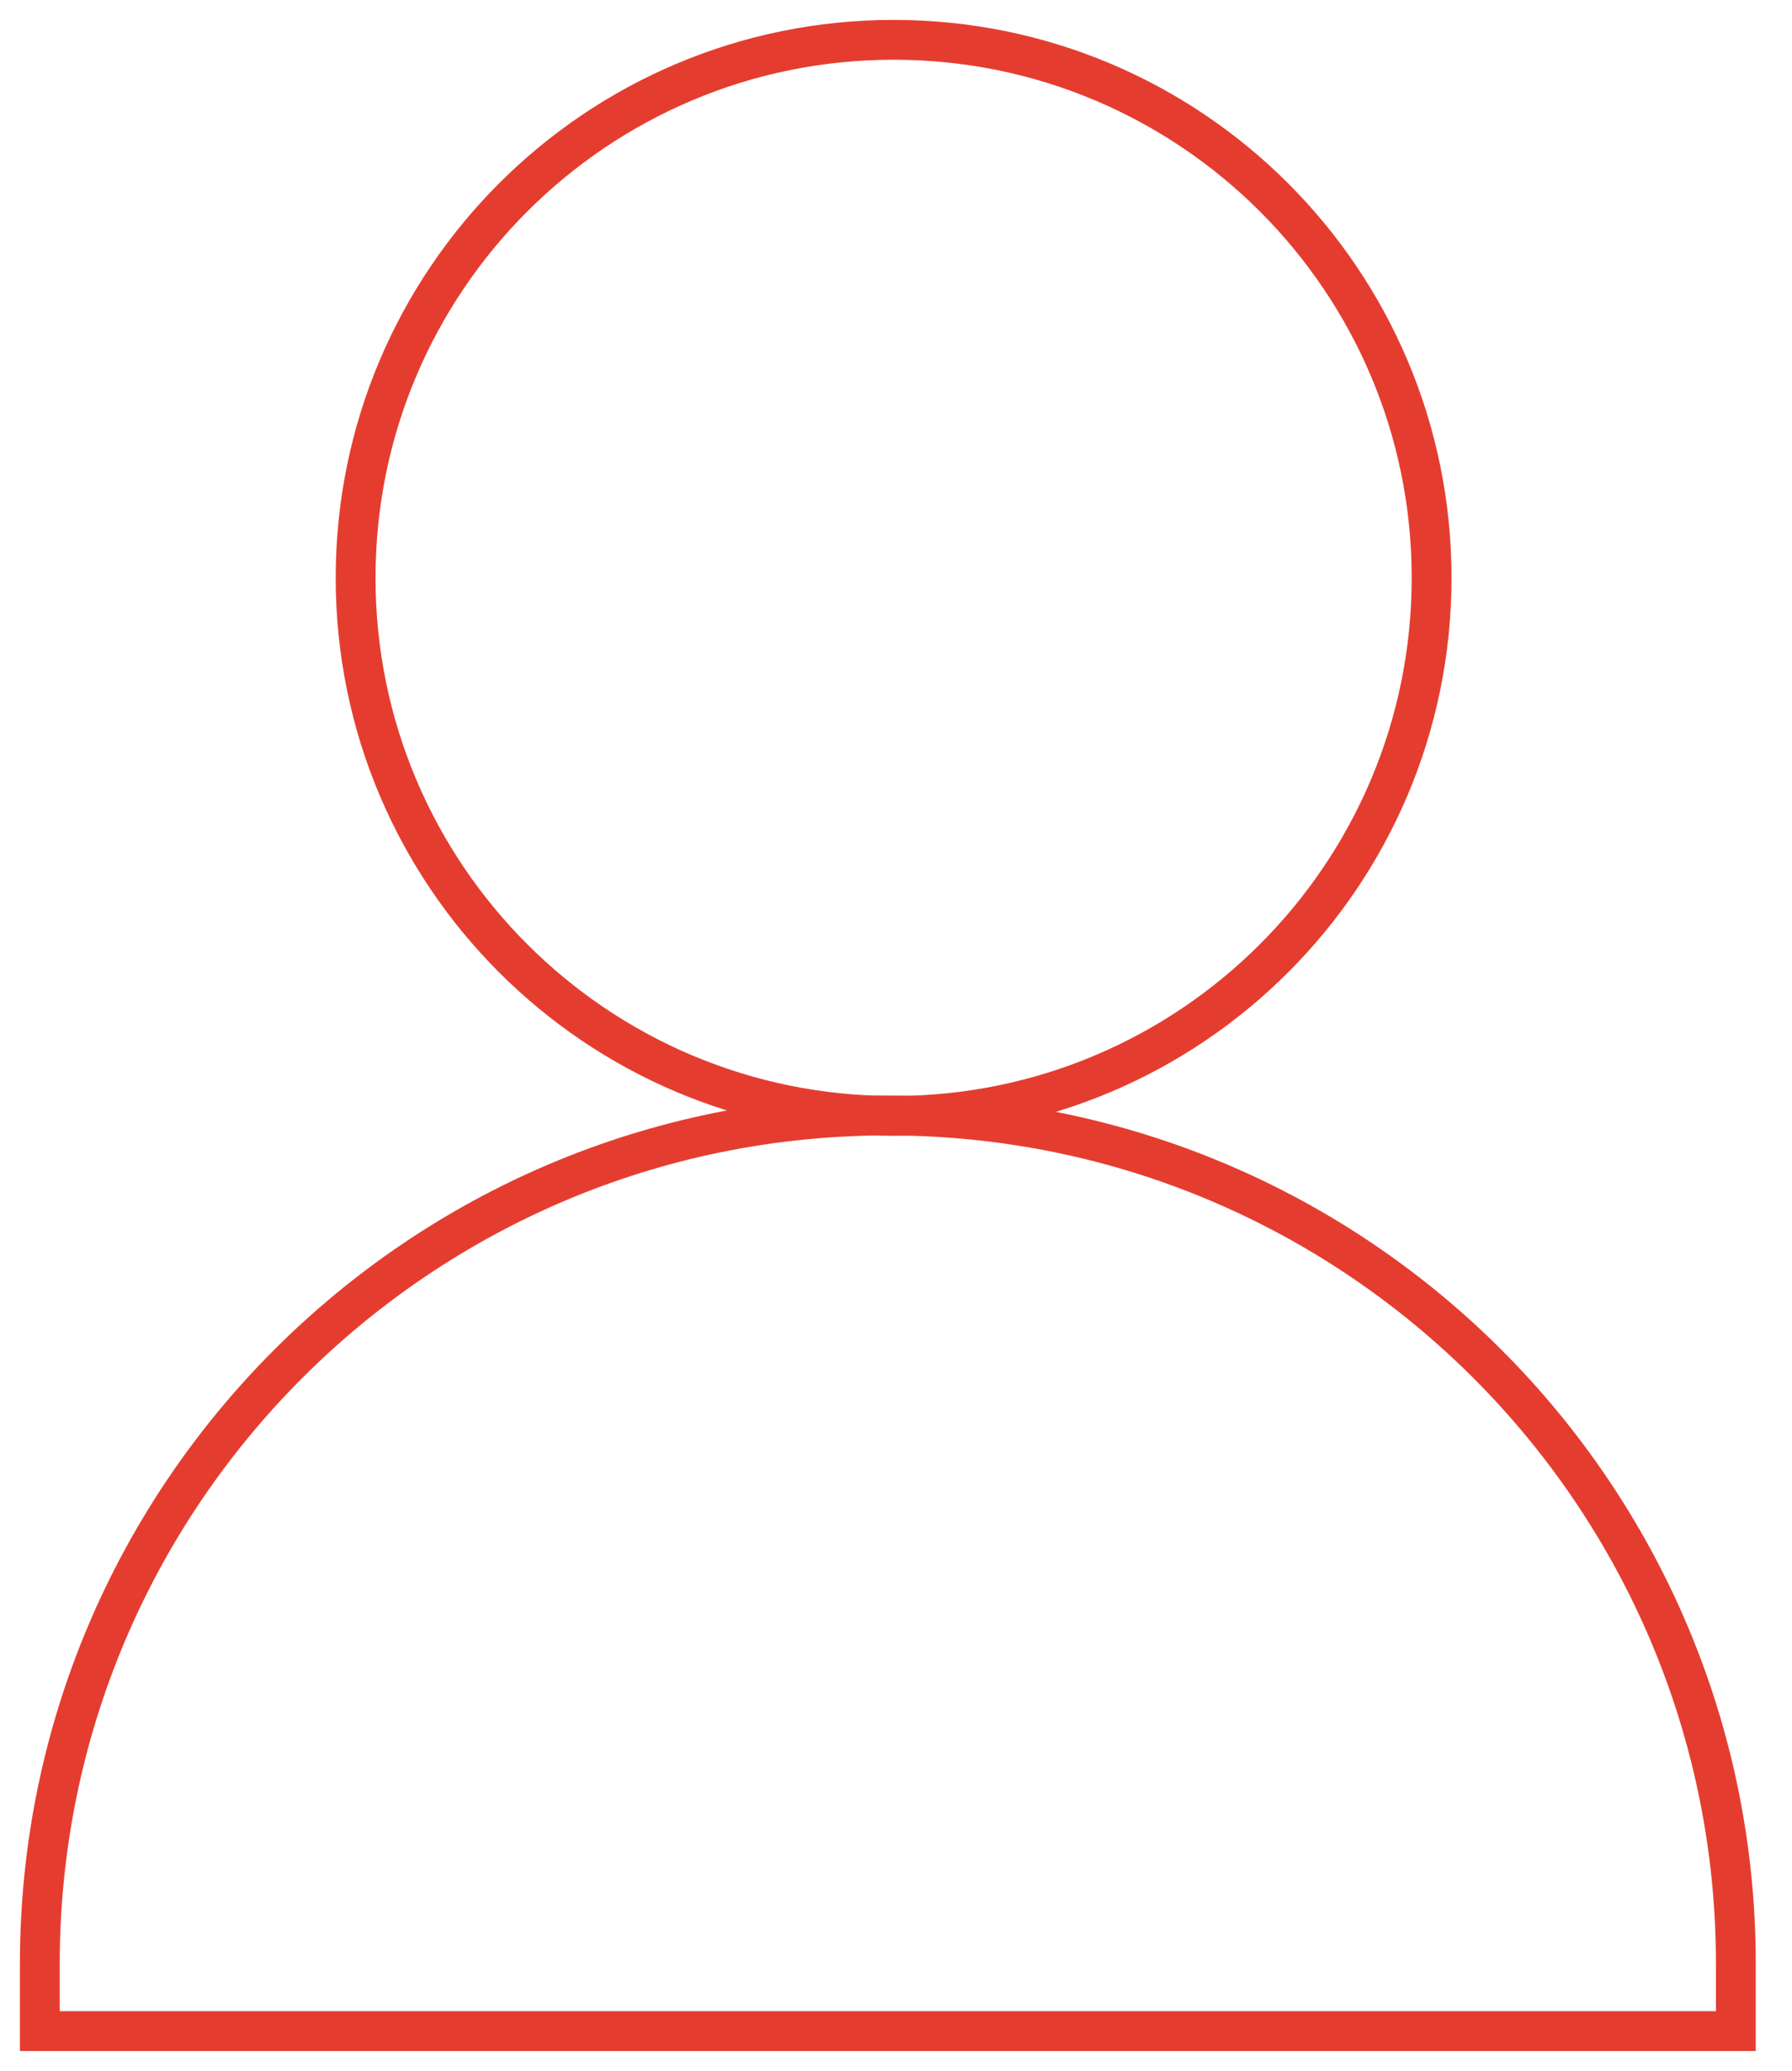
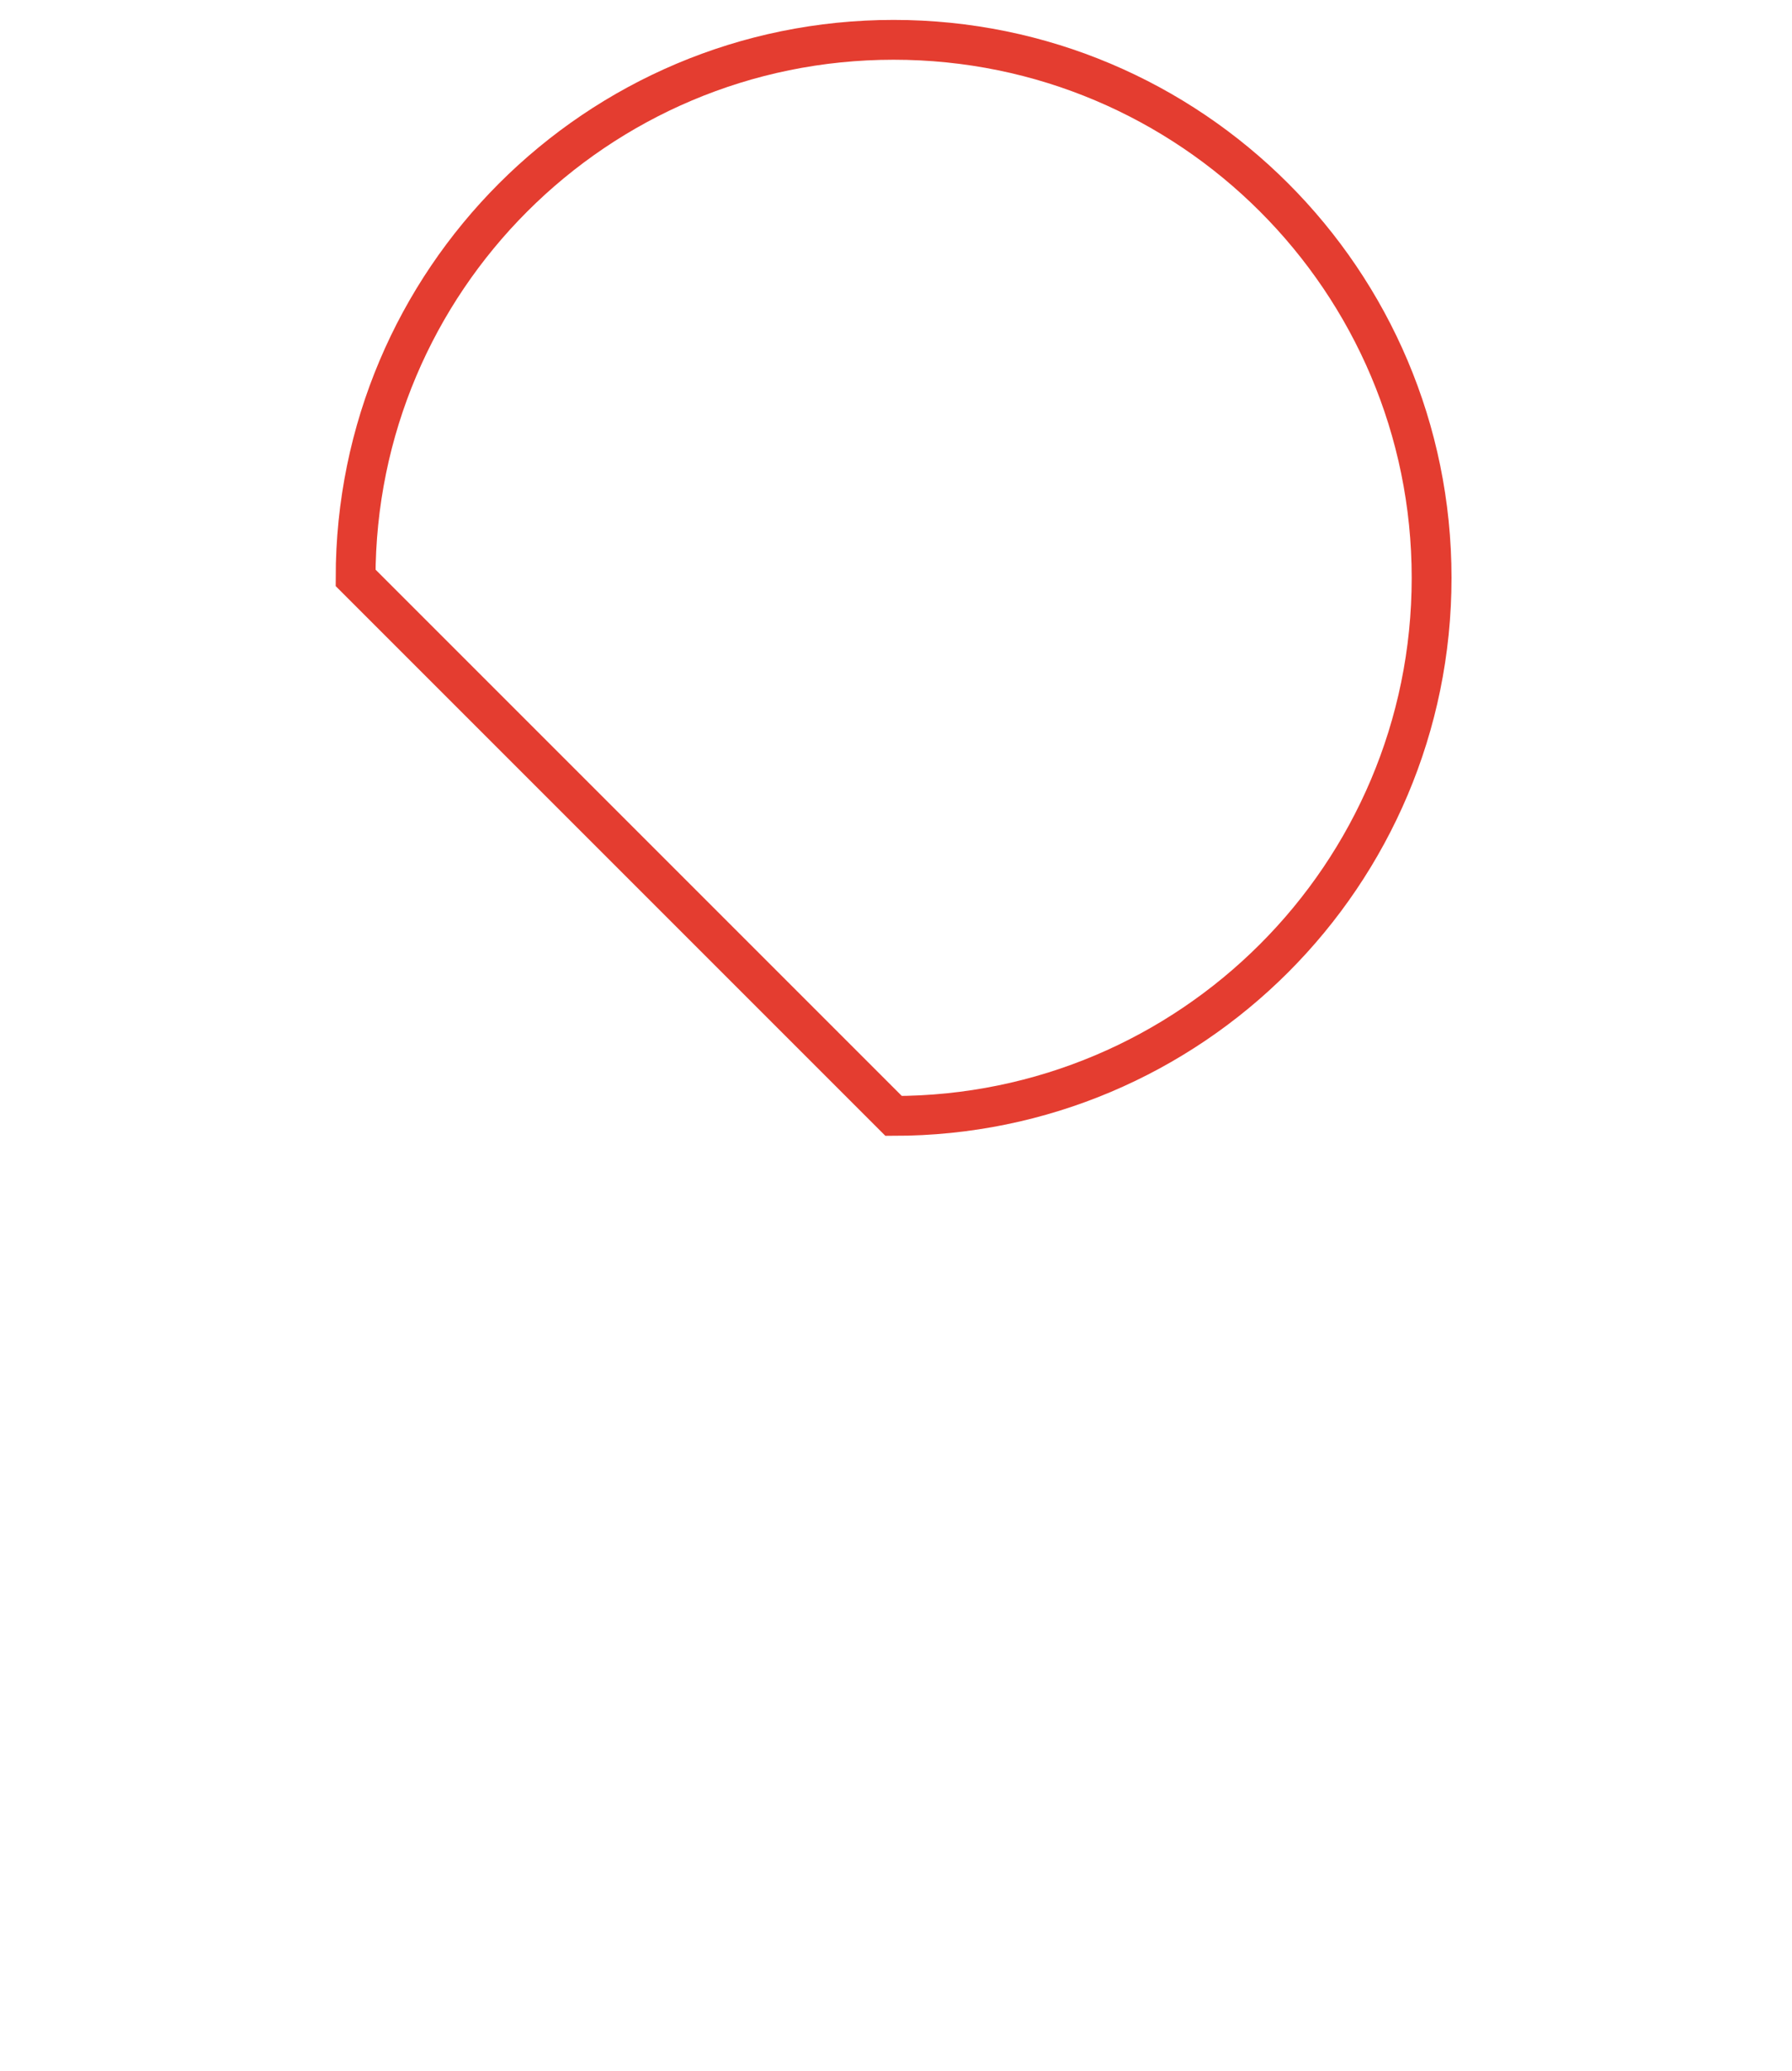
<svg xmlns="http://www.w3.org/2000/svg" width="45" height="52" viewBox="0 0 45 52" fill="none">
  <g clip-path="url(#clip0_284_1081)">
-     <path d="M22.44 28.02C29.901 28.02 35.95 21.971 35.95 14.51C35.95 7.049 29.901 1 22.44 1C14.978 1 8.93 7.049 8.93 14.51C8.93 21.971 14.978 28.02 22.44 28.02Z" stroke="#E43D30" strokeWidth="2" strokeLinecap="round" strokeLinejoin="round" />
-     <path d="M1 51H43.59V49.31C43.59 37.55 34.06 28.01 22.29 28.01C10.53 28.01 1 37.55 1 49.31V51Z" stroke="#E43D30" strokeWidth="2" strokeLinecap="round" strokeLinejoin="round" />
+     <path d="M22.44 28.02C29.901 28.02 35.95 21.971 35.95 14.51C35.95 7.049 29.901 1 22.44 1C14.978 1 8.93 7.049 8.93 14.51Z" stroke="#E43D30" strokeWidth="2" strokeLinecap="round" strokeLinejoin="round" />
  </g>
  <defs>
    <clipPath id="clip0_284_1081">
      <rect width="44.59" height="52" fill="white" />
    </clipPath>
  </defs>
</svg>